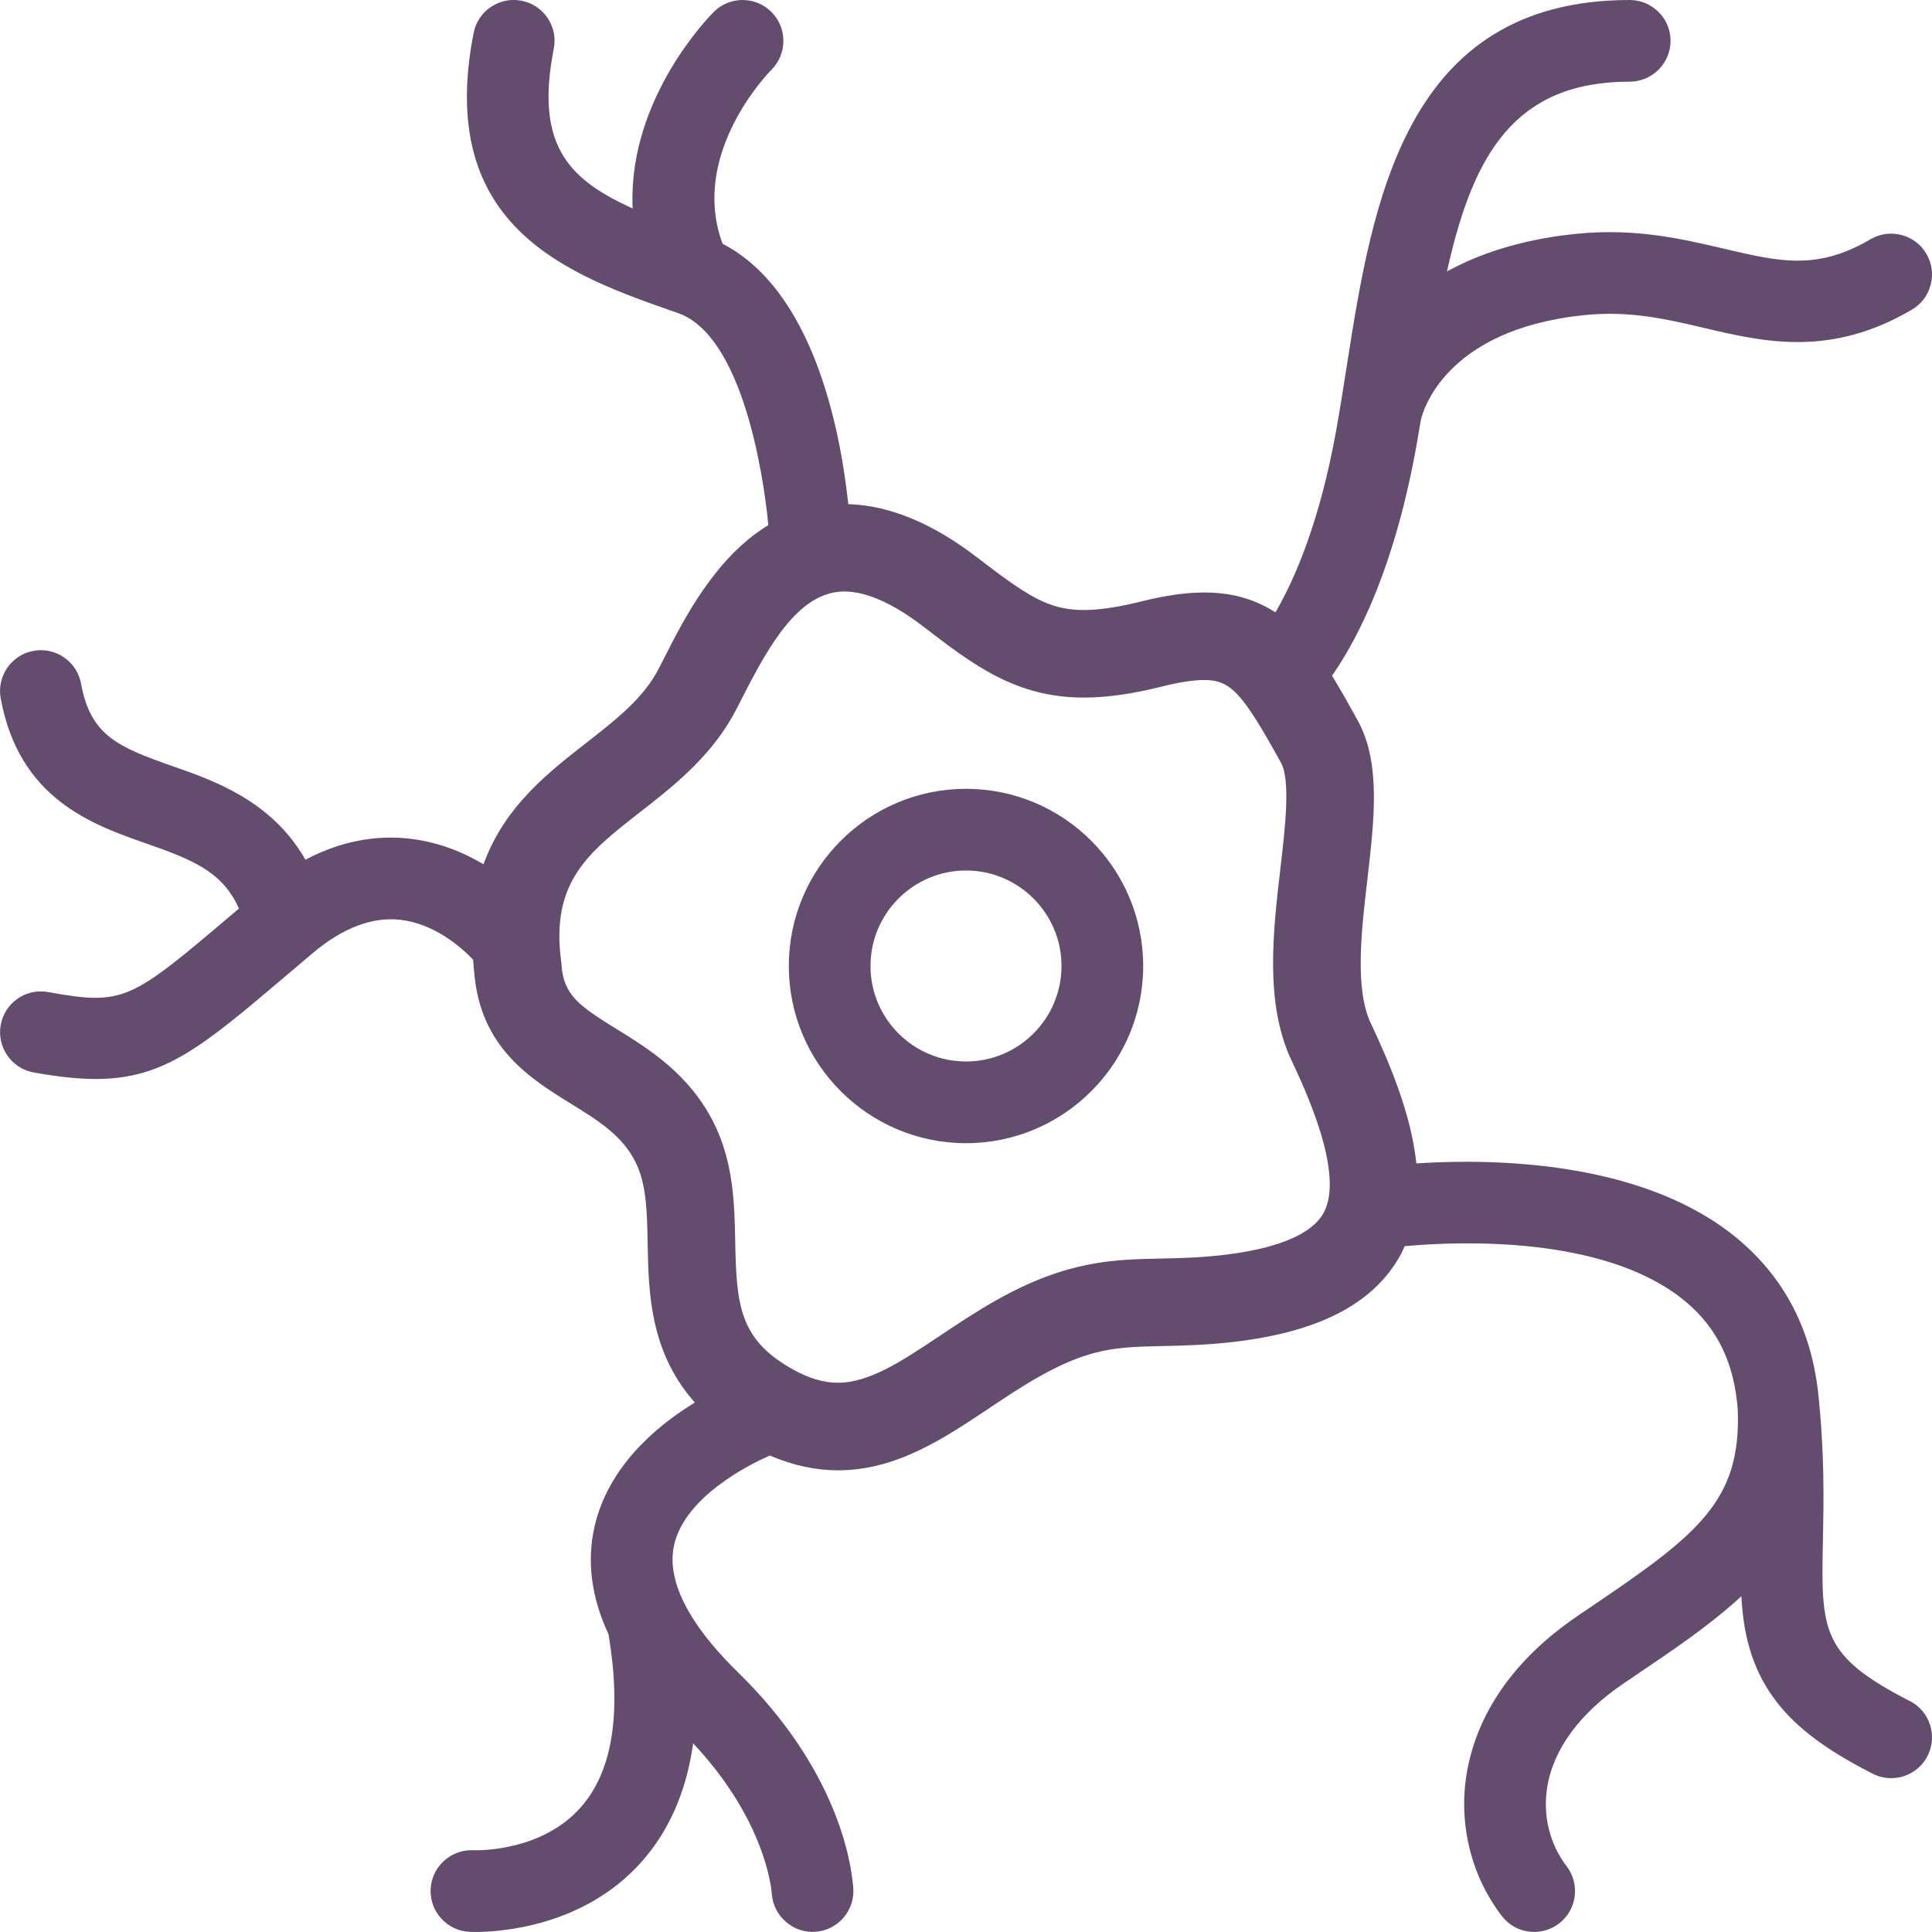
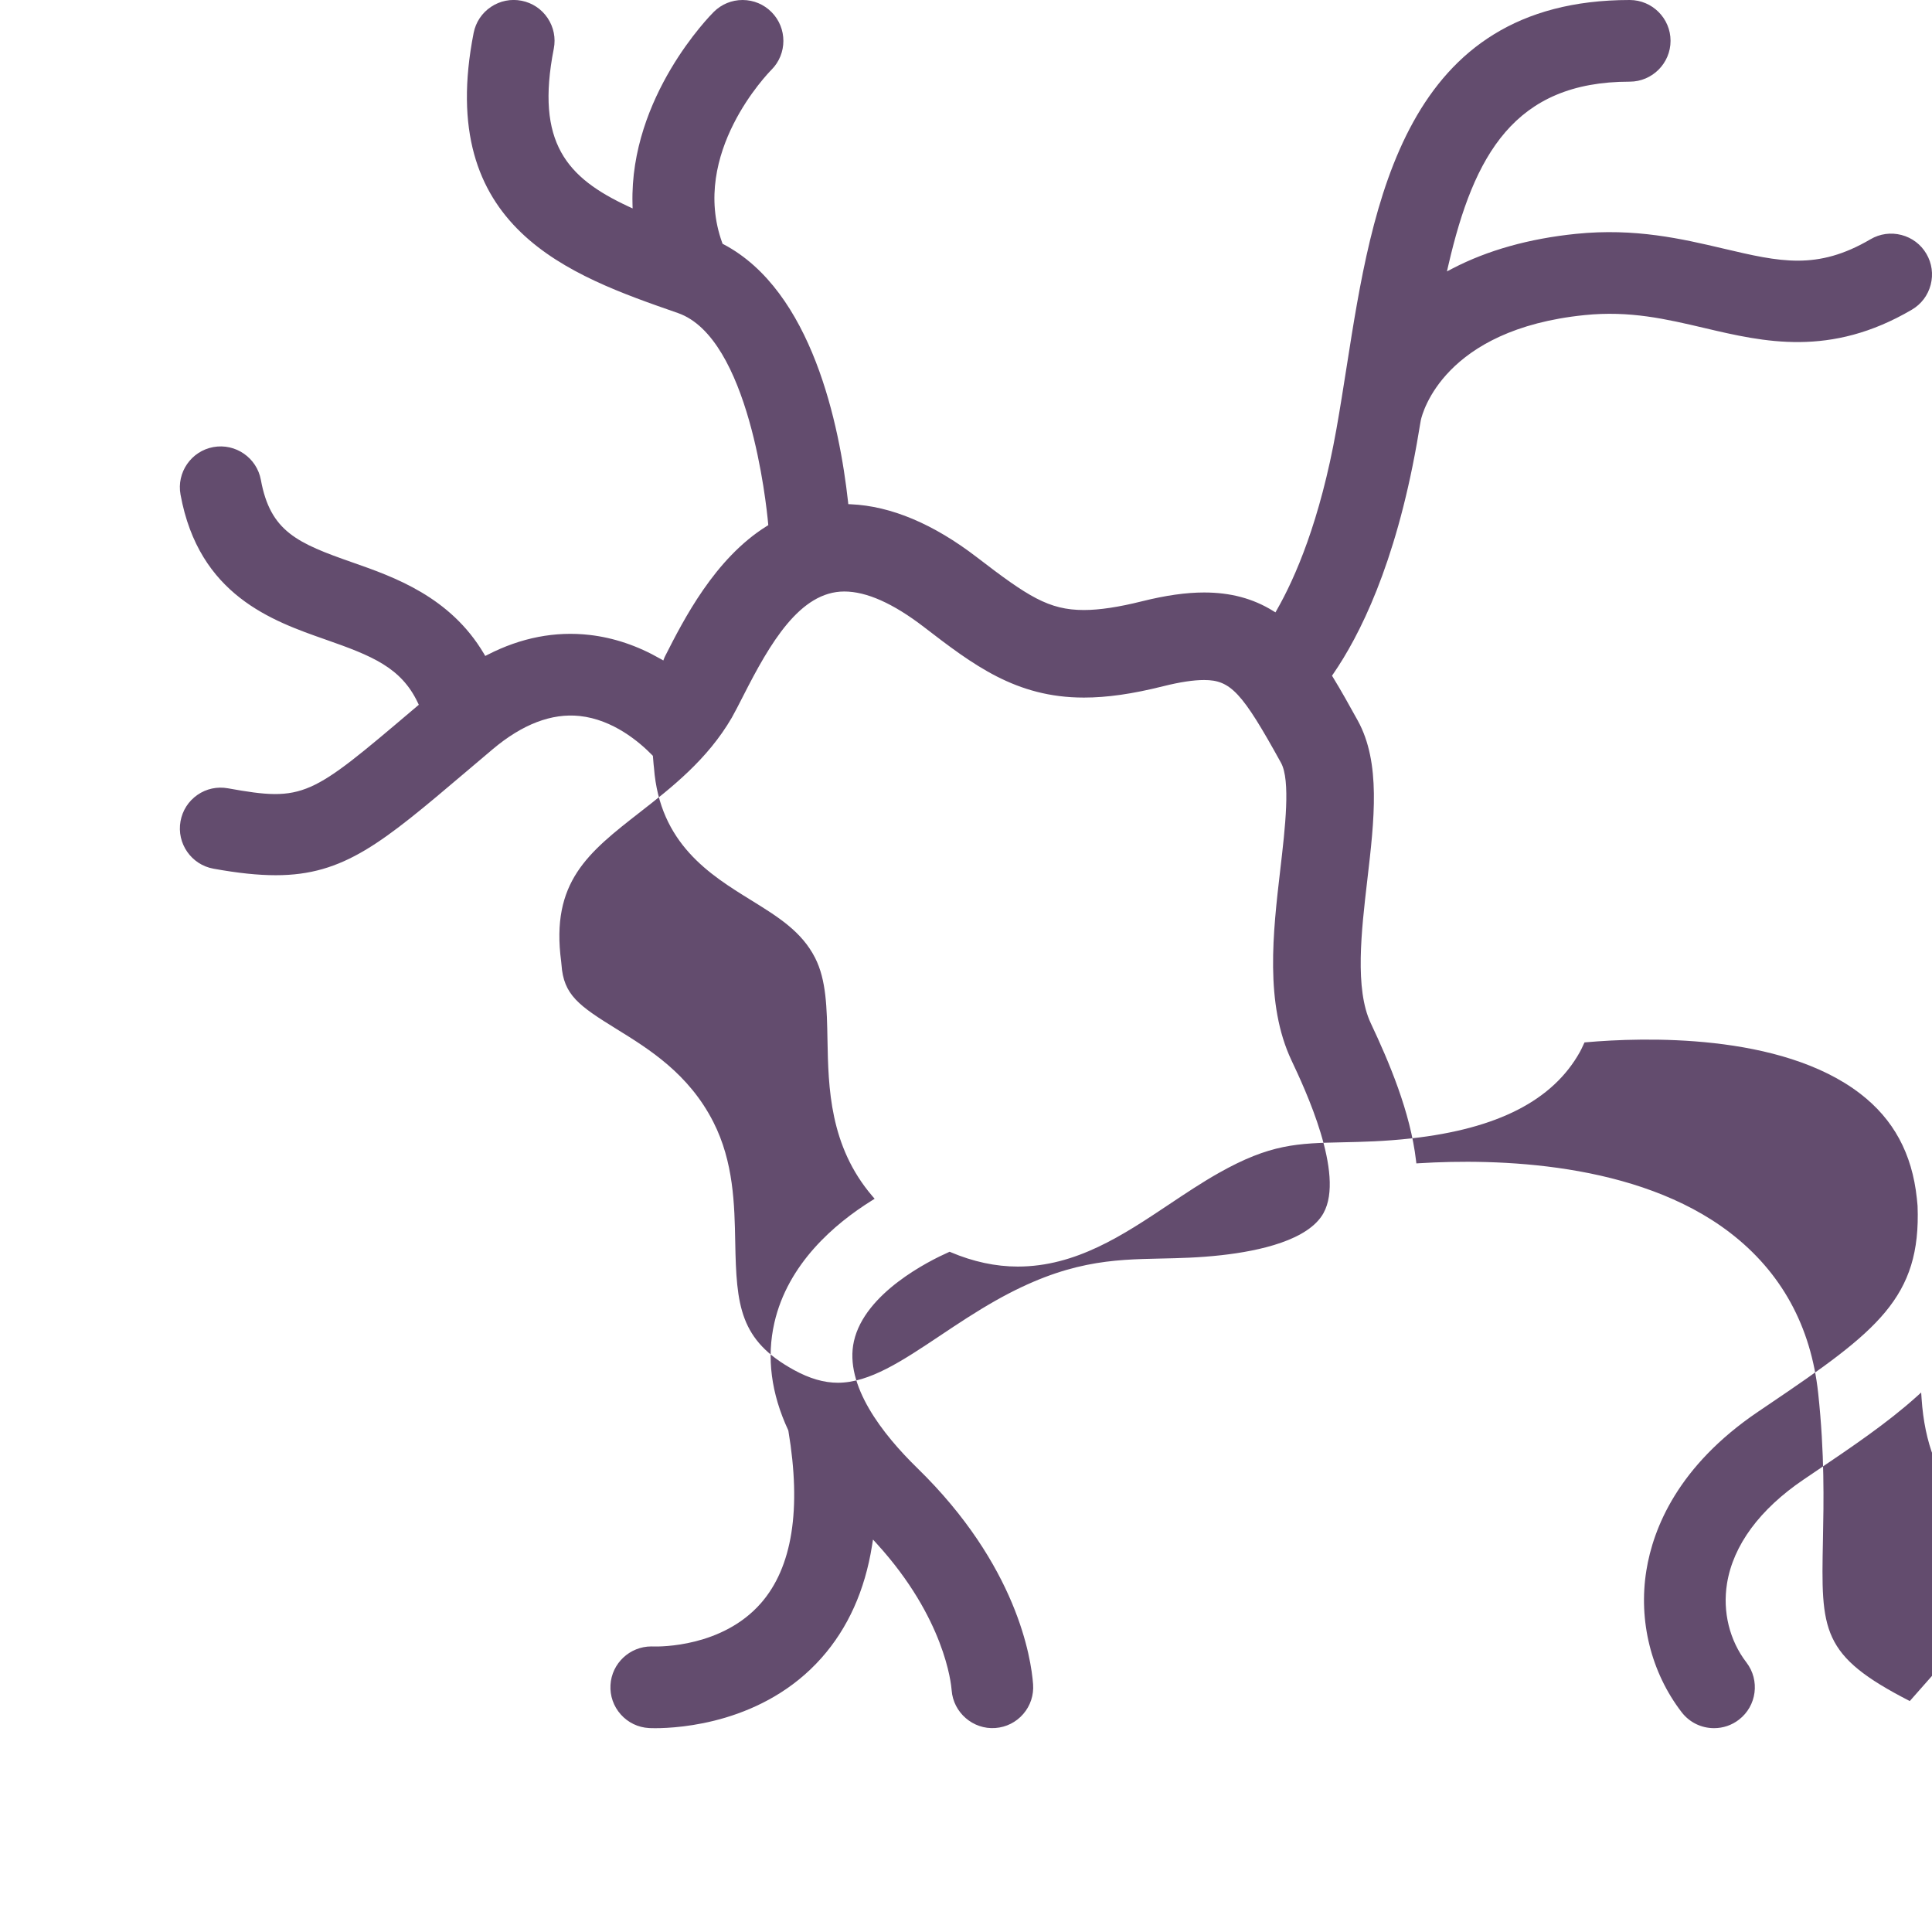
<svg xmlns="http://www.w3.org/2000/svg" id="Capa_2" viewBox="0 0 648 648.02">
  <defs>
    <style>.cls-1{fill:#634c6e;}</style>
  </defs>
  <g id="Layer_2">
-     <path class="cls-1" d="m324,264.57c-32.77,0-59.43,26.66-59.43,59.43s26.66,59.43,59.43,59.43,59.43-26.66,59.43-59.43-26.66-59.43-59.43-59.43Zm0,91.46c-17.66,0-32.03-14.37-32.03-32.03s14.37-32.03,32.03-32.03,32.03,14.37,32.03,32.03-14.37,32.03-32.03,32.03Z" />
-     <path class="cls-1" d="m640.55,570.54c-29.91-15.32-29.74-23.51-29.13-53.97.26-12.95.58-29.05-1.59-49.25-2.43-22.54-12.38-40.66-29.58-53.87-31.16-23.92-78.69-24.87-104.25-23.3l-.95.06-.11-.94c-1.88-16.29-9.1-33.19-15.18-46.09-5.42-11.49-3.16-30.91-1.16-48.04,2.36-20.24,4.59-39.33-3.21-53.47-2.91-5.27-5.54-9.99-8.29-14.48l-.34-.56.37-.54c8.8-12.75,20.82-36.52,28.08-77.32.39-2.17.75-4.38,1.12-6.58l.23-1.3c.53-2.41,7.73-30.4,54.86-35.2,15.21-1.56,27.42,1.31,40.35,4.35,19.77,4.65,42.1,9.9,69.47-6.17,3.16-1.85,5.4-4.82,6.32-8.36.92-3.54.41-7.23-1.44-10.38-1.85-3.16-4.82-5.4-8.37-6.32-3.54-.92-7.23-.41-10.38,1.44-17.91,10.51-30.39,7.58-49.26,3.14-13.92-3.27-29.66-6.97-49.47-4.96-15.75,1.6-29.68,5.51-41.41,11.6l-1.92,1,.49-2.11c8.54-36.93,22.15-61.53,60.81-61.53,7.55,0,13.7-6.15,13.7-13.7S554.15,0,546.6,0C470.99,0,460.29,68.13,451.69,122.88c-1.1,6.98-2.23,14.2-3.46,21.1-5.48,30.77-13.86,49.89-19.93,60.51l-.51.9-.88-.54c-6.68-4.12-14.22-6.13-23.05-6.13-6.06,0-12.88.97-20.83,2.95-7.88,1.97-14.26,2.93-19.51,2.93-11.79,0-18.8-4.58-35.81-17.65-14.61-11.23-28.86-17.22-42.33-17.82l-.86-.04-.09-.85c-2.83-25.51-12.03-70.64-41.74-86.3l-.34-.18-.13-.36c-10.8-29.94,15.41-56.87,16.53-58,5.32-5.33,5.33-14,.03-19.34C256.2,1.45,252.76.02,249.11,0h-.04c-3.64,0-7.07,1.41-9.66,3.98-1.15,1.14-28.17,28.42-27.27,64.32l.04,1.61-1.46-.68c-20.53-9.57-31.19-21.3-24.98-52.89.71-3.59-.03-7.24-2.06-10.28-2.04-3.04-5.14-5.1-8.73-5.81-3.59-.71-7.24.03-10.28,2.06-3.04,2.04-5.1,5.14-5.81,8.73-12.92,65.63,32.23,81.33,68.51,93.95,23.87,8.3,29.68,64.19,30.26,70.53l.06.61-.52.33c-17.45,10.86-27.87,31.38-34.1,43.64l-.17.34c-1.13,2.24-2.11,4.17-2.94,5.62-5.23,9-14.02,15.85-23.32,23.1-12.63,9.85-26.95,21.01-34.05,39.62l-.42,1.09-1.01-.58c-7.63-4.37-15.61-7.06-23.71-7.99-11.53-1.32-23.02.91-34.16,6.62l-.84.43-.48-.81c-11.32-19.1-30.21-25.71-44-30.54-18.56-6.49-27.62-10.38-30.78-27.7-1.36-7.42-8.51-12.36-15.94-11.01-7.43,1.36-12.37,8.51-11.01,15.94,6.17,33.76,30.74,42.35,48.68,48.63,15.52,5.43,25.32,9.36,30.91,21.17l.33.69-1.97,1.67c-34.44,29.2-36.5,30.95-62.04,26.35-3.61-.65-7.24.13-10.24,2.21-3.01,2.09-5.02,5.23-5.67,8.84-1.34,7.43,3.62,14.57,11.05,15.91,8.31,1.5,14.96,2.19,20.91,2.19h.01c22.88,0,35.67-10.85,63.7-34.61,2.81-2.38,5.8-4.92,9-7.62,9.99-8.42,19.82-12.18,29.23-11.17,11.2,1.21,20.02,8.73,24.28,13.1l.25.25.03.35c.04.44.07.88.11,1.31.06.78.12,1.57.23,2.39,1.92,25.42,18.84,35.88,32.44,44.29,9.17,5.67,17.09,10.57,21.6,19.43,3.77,7.41,3.95,16.76,4.15,27.58.3,15.83.67,35.54,15.06,52.34l.76.88-.99.62c-12.4,7.74-28.13,21.14-32.65,41.01-2.64,11.59-1.08,23.69,4.63,35.95l.08.26c4.41,26.33,1.31,45.78-9.21,57.8-12.89,14.73-33.71,14.59-36.05,14.53-.23-.01-.47-.02-.7-.02-7.23,0-13.3,5.66-13.71,12.92-.21,3.65,1.02,7.17,3.46,9.9,2.44,2.73,5.79,4.35,9.44,4.55.19.01.92.05,2.11.05,8.18,0,36.37-1.7,55.77-23.57,8.86-9.99,14.56-22.66,16.94-37.64l.33-2.06,1.4,1.54c22.57,24.84,24.8,46.62,24.98,49.03.55,7.45,7.16,13.21,14.67,12.64,3.65-.27,6.98-1.95,9.36-4.72,2.39-2.77,3.55-6.31,3.28-9.96-.65-8.76-5.37-39.87-38.8-72.47-11.55-11.26-24.61-27.79-21.29-42.58,3.65-16.21,25.19-26.93,31.7-29.83l.4-.18.4.17c7.5,3.18,15.05,4.8,22.45,4.8,19.53,0,35.37-10.58,50.68-20.8,5.41-3.61,11-7.35,16.7-10.57,17.33-9.79,26.45-9.98,41.56-10.31,6.56-.14,13.99-.3,22.99-1.3,29-3.23,47.51-12.72,56.6-28.98.37-.67.69-1.34,1.02-2.06l.54-1.16.57-.05c18.75-1.65,65.25-3.27,91.92,17.25,11.16,8.59,17.37,20.05,18.97,35.04.06.55.11,1.08.16,1.61l.09.99c1.19,30.8-13.51,41.99-49.84,66.55l-3.72,2.52c-26.74,18.12-35.1,38.93-37.4,53.2-2.72,16.89,1.59,34.22,11.83,47.54,2.61,3.4,6.58,5.35,10.87,5.35,3.04,0,5.93-.98,8.34-2.84,5.99-4.6,7.11-13.22,2.51-19.21-5.66-7.36-8.03-17-6.5-26.47,2.07-12.82,10.96-24.88,25.71-34.88l3.7-2.5c12.53-8.47,24.36-16.46,34.18-25.3l1.53-1.38.14,2.05c2.01,30.16,18.27,44.34,43.86,57.45,1.96,1,4.06,1.51,6.24,1.51,5.17,0,9.85-2.86,12.2-7.45,3.44-6.72.78-14.99-5.94-18.44Zm-196.64-163.66c-5.07,9.08-21.4,12.68-34.2,14.11-7.66.86-14.07.99-20.35,1.13-16.27.35-31.63.67-55.41,14.1-6.65,3.76-12.71,7.8-18.56,11.71-12.74,8.51-23.74,15.85-34.36,15.85-4.67,0-9.49-1.4-14.74-4.28-18.23-10-19.29-21.56-19.69-42.83-.24-12.62-.51-26.92-7.35-40.36-8.25-16.2-21.6-24.46-32.33-31.09-12.72-7.86-17.91-11.46-18.6-21.7-.02-.34-.06-.67-.1-1.01-3.56-26.7,9.04-36.53,26.49-50.14,10.58-8.25,22.57-17.6,30.75-31.68,1.1-1.95,2.32-4.34,3.81-7.26,9.01-17.73,19.05-35.04,33.92-35.04,7.43,0,16.38,3.99,26.62,11.85,16.57,12.74,30.89,23.73,53.72,23.73,7.79,0,16.26-1.21,26.64-3.81,5.51-1.38,10.11-2.08,13.69-2.08,8.91,0,12.77,4.15,25.79,27.76,3.25,5.89,1.4,21.8-.24,35.85-2.45,21.05-5.23,44.9,3.77,63.99,4.45,9.44,17.99,38.18,10.73,51.18Z" />
+     <path class="cls-1" d="m640.55,570.54c-29.91-15.32-29.74-23.51-29.13-53.97.26-12.95.58-29.05-1.59-49.25-2.43-22.54-12.38-40.66-29.58-53.87-31.16-23.92-78.69-24.87-104.25-23.3l-.95.06-.11-.94c-1.88-16.29-9.1-33.19-15.18-46.09-5.42-11.49-3.16-30.91-1.16-48.04,2.36-20.24,4.59-39.33-3.21-53.47-2.91-5.27-5.54-9.99-8.29-14.48l-.34-.56.37-.54c8.8-12.75,20.82-36.52,28.08-77.32.39-2.17.75-4.38,1.12-6.58l.23-1.3c.53-2.41,7.73-30.4,54.86-35.2,15.21-1.56,27.42,1.31,40.35,4.35,19.77,4.65,42.1,9.9,69.47-6.17,3.16-1.85,5.4-4.82,6.32-8.36.92-3.54.41-7.23-1.44-10.38-1.85-3.16-4.82-5.4-8.37-6.32-3.54-.92-7.23-.41-10.38,1.44-17.91,10.51-30.39,7.58-49.26,3.14-13.92-3.27-29.66-6.97-49.47-4.96-15.75,1.6-29.68,5.51-41.41,11.6l-1.92,1,.49-2.11c8.54-36.93,22.15-61.53,60.81-61.53,7.55,0,13.7-6.15,13.7-13.7S554.15,0,546.6,0C470.99,0,460.29,68.13,451.69,122.88c-1.1,6.98-2.23,14.2-3.46,21.1-5.48,30.77-13.86,49.89-19.93,60.51l-.51.9-.88-.54c-6.68-4.12-14.22-6.13-23.05-6.13-6.06,0-12.88.97-20.83,2.95-7.88,1.97-14.26,2.93-19.51,2.93-11.79,0-18.8-4.58-35.81-17.65-14.61-11.23-28.86-17.22-42.33-17.82l-.86-.04-.09-.85c-2.83-25.51-12.03-70.64-41.74-86.3l-.34-.18-.13-.36c-10.8-29.94,15.41-56.87,16.53-58,5.32-5.33,5.33-14,.03-19.34C256.2,1.45,252.76.02,249.11,0h-.04c-3.64,0-7.07,1.41-9.66,3.98-1.15,1.14-28.17,28.42-27.27,64.32l.04,1.61-1.46-.68c-20.53-9.57-31.19-21.3-24.98-52.89.71-3.59-.03-7.24-2.06-10.28-2.04-3.04-5.14-5.1-8.73-5.81-3.59-.71-7.24.03-10.28,2.06-3.04,2.04-5.1,5.14-5.81,8.73-12.92,65.63,32.23,81.33,68.51,93.95,23.87,8.3,29.68,64.19,30.26,70.53l.06.61-.52.33c-17.45,10.86-27.87,31.38-34.1,43.64l-.17.34l-.42,1.09-1.01-.58c-7.63-4.37-15.61-7.06-23.71-7.99-11.53-1.32-23.02.91-34.16,6.62l-.84.43-.48-.81c-11.32-19.1-30.21-25.71-44-30.54-18.56-6.49-27.62-10.38-30.78-27.7-1.36-7.42-8.51-12.36-15.94-11.01-7.43,1.36-12.37,8.51-11.01,15.94,6.17,33.76,30.74,42.35,48.68,48.63,15.52,5.43,25.32,9.36,30.91,21.17l.33.69-1.97,1.67c-34.44,29.2-36.5,30.95-62.04,26.35-3.61-.65-7.24.13-10.24,2.21-3.01,2.09-5.02,5.23-5.67,8.84-1.34,7.43,3.62,14.57,11.05,15.91,8.31,1.5,14.96,2.19,20.91,2.19h.01c22.88,0,35.67-10.85,63.7-34.61,2.81-2.38,5.8-4.92,9-7.62,9.99-8.42,19.82-12.18,29.23-11.17,11.2,1.21,20.02,8.73,24.28,13.1l.25.25.03.35c.04.44.07.88.11,1.31.06.78.12,1.57.23,2.39,1.92,25.42,18.84,35.88,32.44,44.29,9.17,5.67,17.09,10.57,21.6,19.43,3.77,7.41,3.95,16.76,4.15,27.58.3,15.83.67,35.54,15.06,52.34l.76.88-.99.62c-12.4,7.74-28.13,21.14-32.65,41.01-2.64,11.59-1.08,23.69,4.63,35.95l.08.26c4.41,26.33,1.31,45.78-9.21,57.8-12.89,14.73-33.71,14.59-36.05,14.53-.23-.01-.47-.02-.7-.02-7.23,0-13.3,5.66-13.71,12.92-.21,3.65,1.02,7.17,3.46,9.9,2.44,2.73,5.79,4.35,9.44,4.55.19.01.92.05,2.11.05,8.18,0,36.37-1.7,55.77-23.57,8.86-9.99,14.56-22.66,16.94-37.64l.33-2.06,1.4,1.54c22.57,24.84,24.8,46.62,24.98,49.03.55,7.45,7.16,13.21,14.67,12.64,3.65-.27,6.98-1.95,9.36-4.72,2.39-2.77,3.55-6.31,3.28-9.96-.65-8.76-5.37-39.87-38.8-72.47-11.55-11.26-24.61-27.79-21.29-42.58,3.65-16.21,25.19-26.93,31.7-29.83l.4-.18.4.17c7.5,3.18,15.05,4.8,22.45,4.8,19.53,0,35.37-10.58,50.68-20.8,5.41-3.61,11-7.35,16.7-10.57,17.33-9.79,26.45-9.98,41.56-10.31,6.56-.14,13.99-.3,22.99-1.3,29-3.23,47.51-12.72,56.6-28.98.37-.67.69-1.34,1.02-2.06l.54-1.16.57-.05c18.75-1.65,65.25-3.27,91.92,17.25,11.16,8.59,17.37,20.05,18.97,35.04.06.55.11,1.08.16,1.61l.09.99c1.19,30.8-13.51,41.99-49.84,66.55l-3.72,2.52c-26.74,18.12-35.1,38.93-37.4,53.2-2.72,16.89,1.59,34.22,11.83,47.54,2.61,3.4,6.58,5.35,10.87,5.35,3.04,0,5.93-.98,8.34-2.84,5.99-4.6,7.11-13.22,2.51-19.21-5.66-7.36-8.03-17-6.5-26.47,2.07-12.82,10.96-24.88,25.71-34.88l3.7-2.5c12.53-8.47,24.36-16.46,34.18-25.3l1.53-1.38.14,2.05c2.01,30.16,18.27,44.34,43.86,57.45,1.96,1,4.06,1.51,6.24,1.51,5.17,0,9.85-2.86,12.2-7.45,3.44-6.72.78-14.99-5.94-18.44Zm-196.64-163.66c-5.07,9.08-21.4,12.68-34.2,14.11-7.66.86-14.07.99-20.35,1.13-16.27.35-31.63.67-55.41,14.1-6.65,3.76-12.71,7.8-18.56,11.71-12.74,8.51-23.74,15.85-34.36,15.85-4.67,0-9.49-1.4-14.74-4.28-18.23-10-19.29-21.56-19.69-42.83-.24-12.62-.51-26.92-7.35-40.36-8.25-16.2-21.6-24.46-32.33-31.09-12.72-7.86-17.91-11.46-18.6-21.7-.02-.34-.06-.67-.1-1.01-3.56-26.7,9.04-36.53,26.49-50.14,10.58-8.25,22.57-17.6,30.75-31.68,1.1-1.95,2.32-4.34,3.81-7.26,9.01-17.73,19.05-35.04,33.92-35.04,7.43,0,16.38,3.99,26.62,11.85,16.57,12.74,30.89,23.73,53.72,23.73,7.79,0,16.26-1.21,26.64-3.81,5.51-1.38,10.11-2.08,13.69-2.08,8.91,0,12.77,4.15,25.79,27.76,3.25,5.89,1.4,21.8-.24,35.85-2.45,21.05-5.23,44.9,3.77,63.99,4.45,9.44,17.99,38.18,10.73,51.18Z" />
  </g>
</svg>